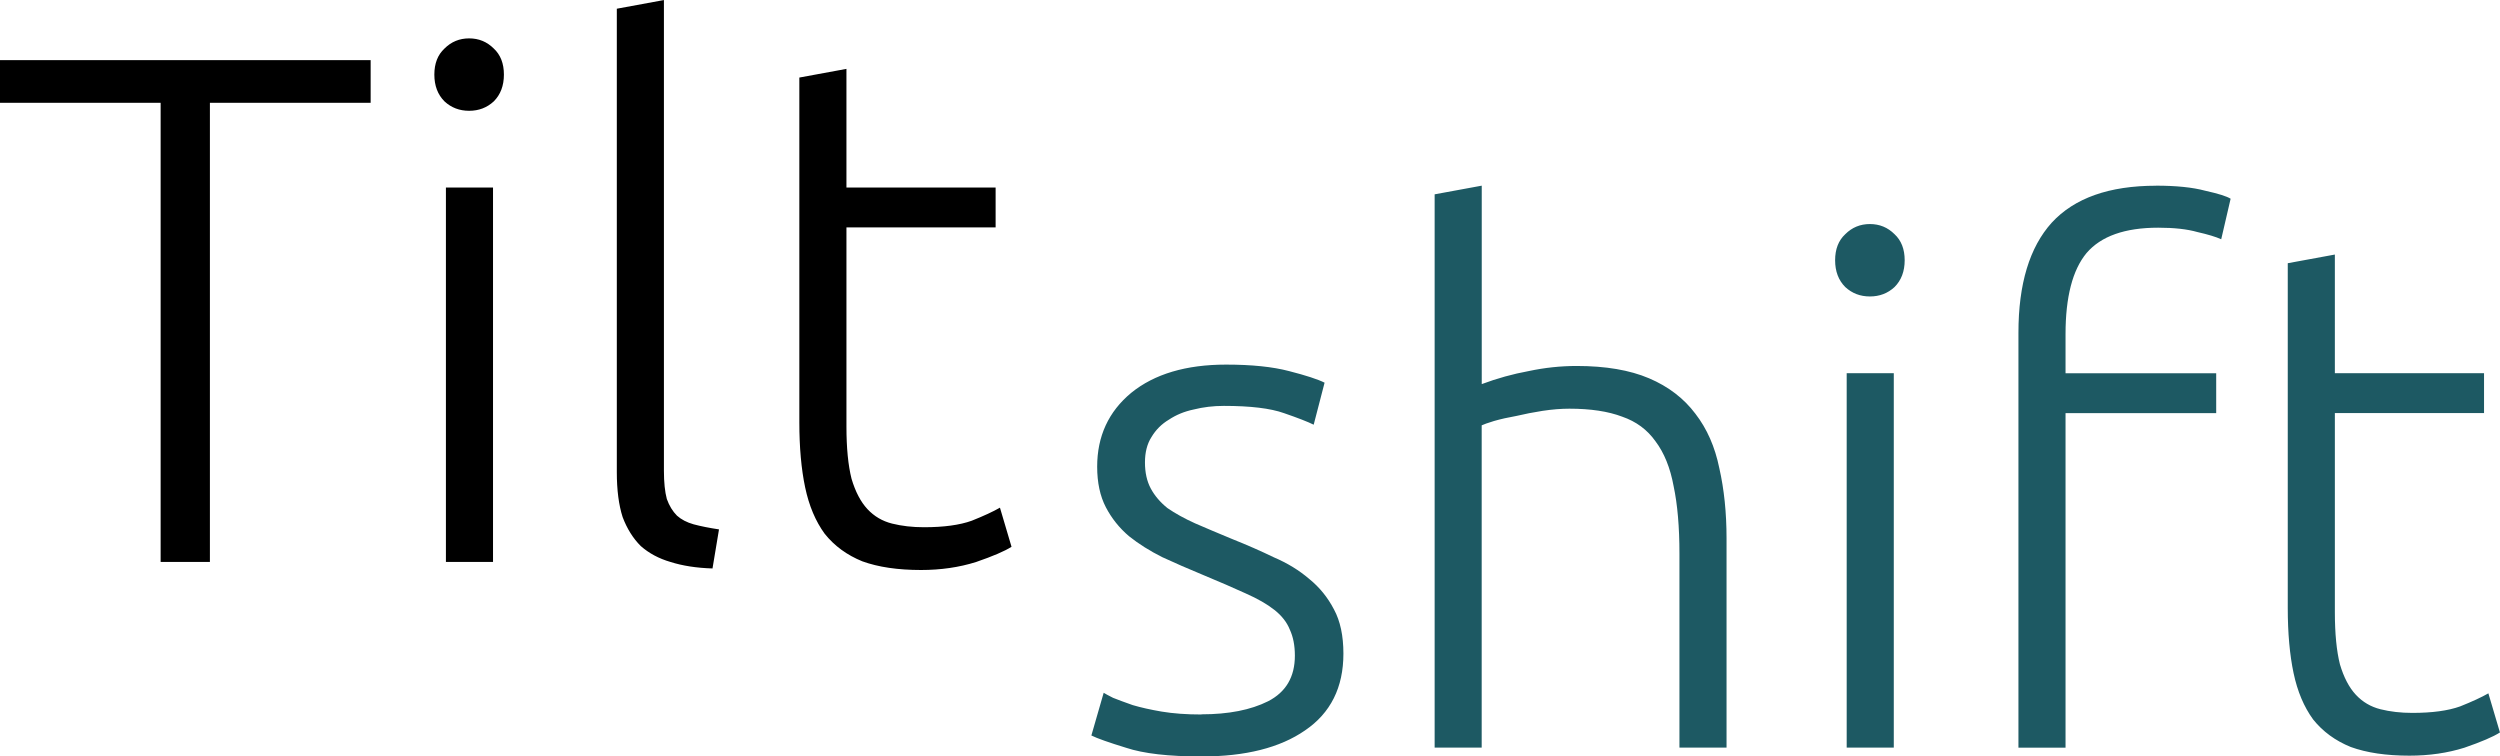
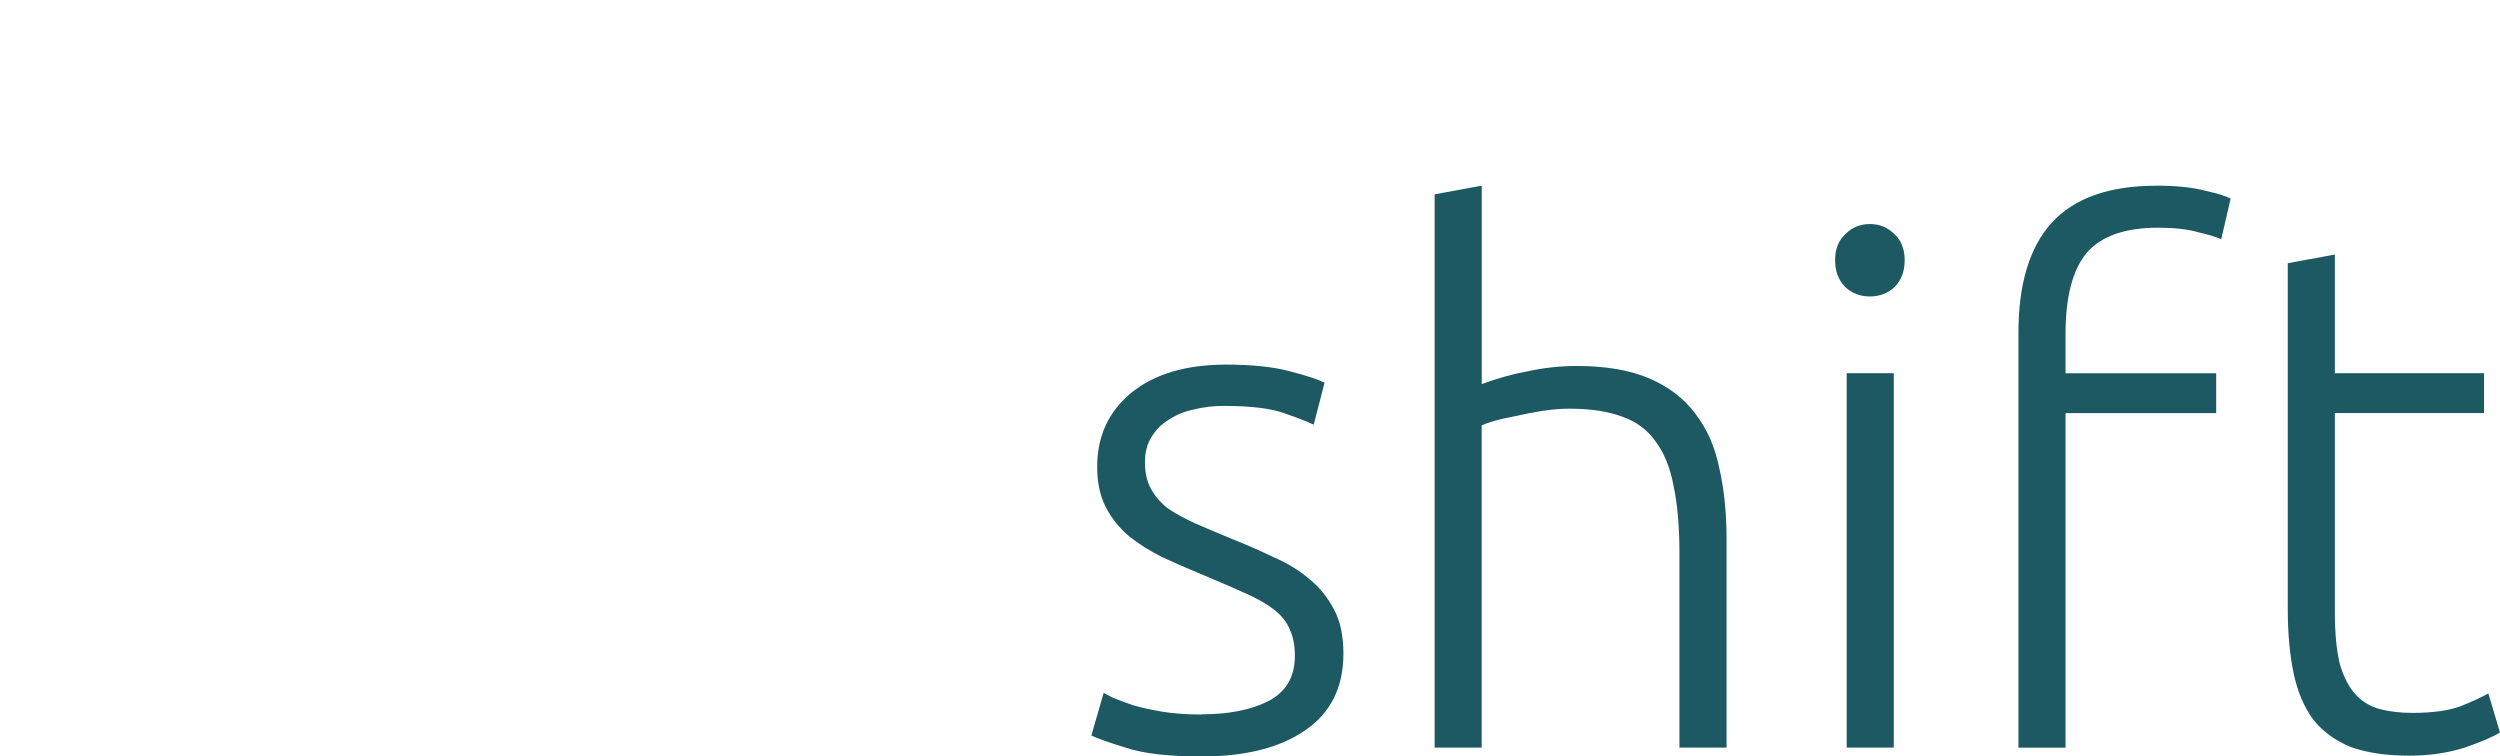
<svg xmlns="http://www.w3.org/2000/svg" width="43.842mm" height="13.264mm" version="1.1" viewBox="0 0 43.842 13.264">
  <g transform="translate(-131.76 -82.55)" stroke-linejoin="round" stroke-width=".529">
-     <path d="m138.26 83.604v0.749h-2.819v8.052h-0.864v-8.052h-2.819v-0.749zm2.146 8.801h-0.826v-6.566h0.826zm0.191-8.547q0 0.292-0.178 0.47-0.178 0.165-0.432 0.165t-0.432-0.165q-0.178-0.178-0.178-0.47t0.178-0.457q0.178-0.178 0.432-0.178t0.432 0.178q0.178 0.165 0.178 0.457zm3.658 8.661q-0.419-0.013-0.737-0.114-0.305-0.089-0.521-0.279-0.203-0.203-0.318-0.508-0.102-0.318-0.102-0.787v-8.128l0.826-0.152v8.255q0 0.305 0.051 0.495 0.064 0.178 0.178 0.292 0.114 0.102 0.292 0.152 0.191 0.051 0.445 0.089zm2.349-6.68h2.616v0.699h-2.616v3.493q0 0.559 0.089 0.914 0.102 0.343 0.279 0.533t0.432 0.254 0.559 0.064q0.521 0 0.838-0.114 0.318-0.127 0.495-0.229l0.203 0.686q-0.178 0.114-0.622 0.267-0.445 0.14-0.965 0.14-0.61 0-1.029-0.152-0.406-0.165-0.66-0.483-0.241-0.33-0.343-0.813t-0.102-1.143v-6.045l0.826-0.152z" aria-label="Tilt" />
    <path d="m152.83 95.077q0.711 0 1.168-0.229 0.47-0.241 0.47-0.8 0-0.267-0.089-0.457-0.076-0.191-0.267-0.343t-0.508-0.292q-0.305-0.14-0.762-0.33-0.368-0.152-0.699-0.305-0.33-0.165-0.584-0.368-0.254-0.216-0.406-0.508t-0.152-0.711q0-0.8 0.597-1.295 0.61-0.495 1.664-0.495 0.673 0 1.105 0.114 0.445 0.114 0.622 0.203l-0.191 0.737q-0.152-0.076-0.521-0.203-0.356-0.127-1.054-0.127-0.279 0-0.533 0.064-0.241 0.051-0.432 0.178-0.191 0.114-0.305 0.305-0.114 0.178-0.114 0.445t0.102 0.457 0.292 0.343q0.203 0.14 0.483 0.267 0.292 0.127 0.66 0.279 0.381 0.152 0.724 0.318 0.356 0.152 0.622 0.381 0.267 0.216 0.432 0.533 0.165 0.305 0.165 0.775 0 0.889-0.673 1.346-0.66 0.457-1.816 0.457-0.864 0-1.321-0.152-0.457-0.14-0.61-0.216l0.216-0.749q0.038 0.025 0.165 0.089 0.127 0.051 0.343 0.127 0.216 0.064 0.508 0.114 0.305 0.051 0.699 0.051zm4.089 0.584v-9.703l0.826-0.152v3.48q0.406-0.152 0.826-0.229 0.419-0.089 0.838-0.089 0.762 0 1.27 0.216t0.813 0.622q0.305 0.394 0.419 0.953 0.127 0.559 0.127 1.232v3.67h-0.826v-3.404q0-0.699-0.102-1.181-0.089-0.483-0.318-0.787-0.216-0.305-0.584-0.432-0.368-0.14-0.927-0.14-0.216 0-0.47 0.038-0.241 0.038-0.457 0.089-0.216 0.038-0.394 0.089-0.165 0.051-0.216 0.076v5.652zm8.052 0h-0.826v-6.566h0.826zm0.191-8.547q0 0.292-0.178 0.47-0.178 0.165-0.432 0.165t-0.432-0.165q-0.178-0.178-0.178-0.47t0.178-0.457q0.178-0.178 0.432-0.178t0.432 0.178q0.178 0.165 0.178 0.457zm4.407-1.308q0.533 0 0.864 0.089 0.343 0.076 0.445 0.14l-0.165 0.711q-0.14-0.064-0.419-0.127-0.267-0.076-0.686-0.076-0.876 0-1.257 0.445-0.368 0.445-0.368 1.422v0.686h2.642v0.699h-2.642v5.867h-0.826v-7.277q0-1.283 0.584-1.93 0.597-0.648 1.829-0.648zm3.137 3.289h2.616v0.699h-2.616v3.493q0 0.559 0.089 0.914 0.102 0.343 0.279 0.533t0.432 0.254 0.559 0.064q0.521 0 0.838-0.114 0.318-0.127 0.495-0.229l0.203 0.686q-0.178 0.114-0.622 0.267-0.445 0.14-0.965 0.14-0.61 0-1.029-0.152-0.406-0.165-0.66-0.483-0.241-0.33-0.343-0.813t-0.102-1.143v-6.045l0.826-0.152z" fill="#1d5963" aria-label="shift" />
  </g>
</svg>